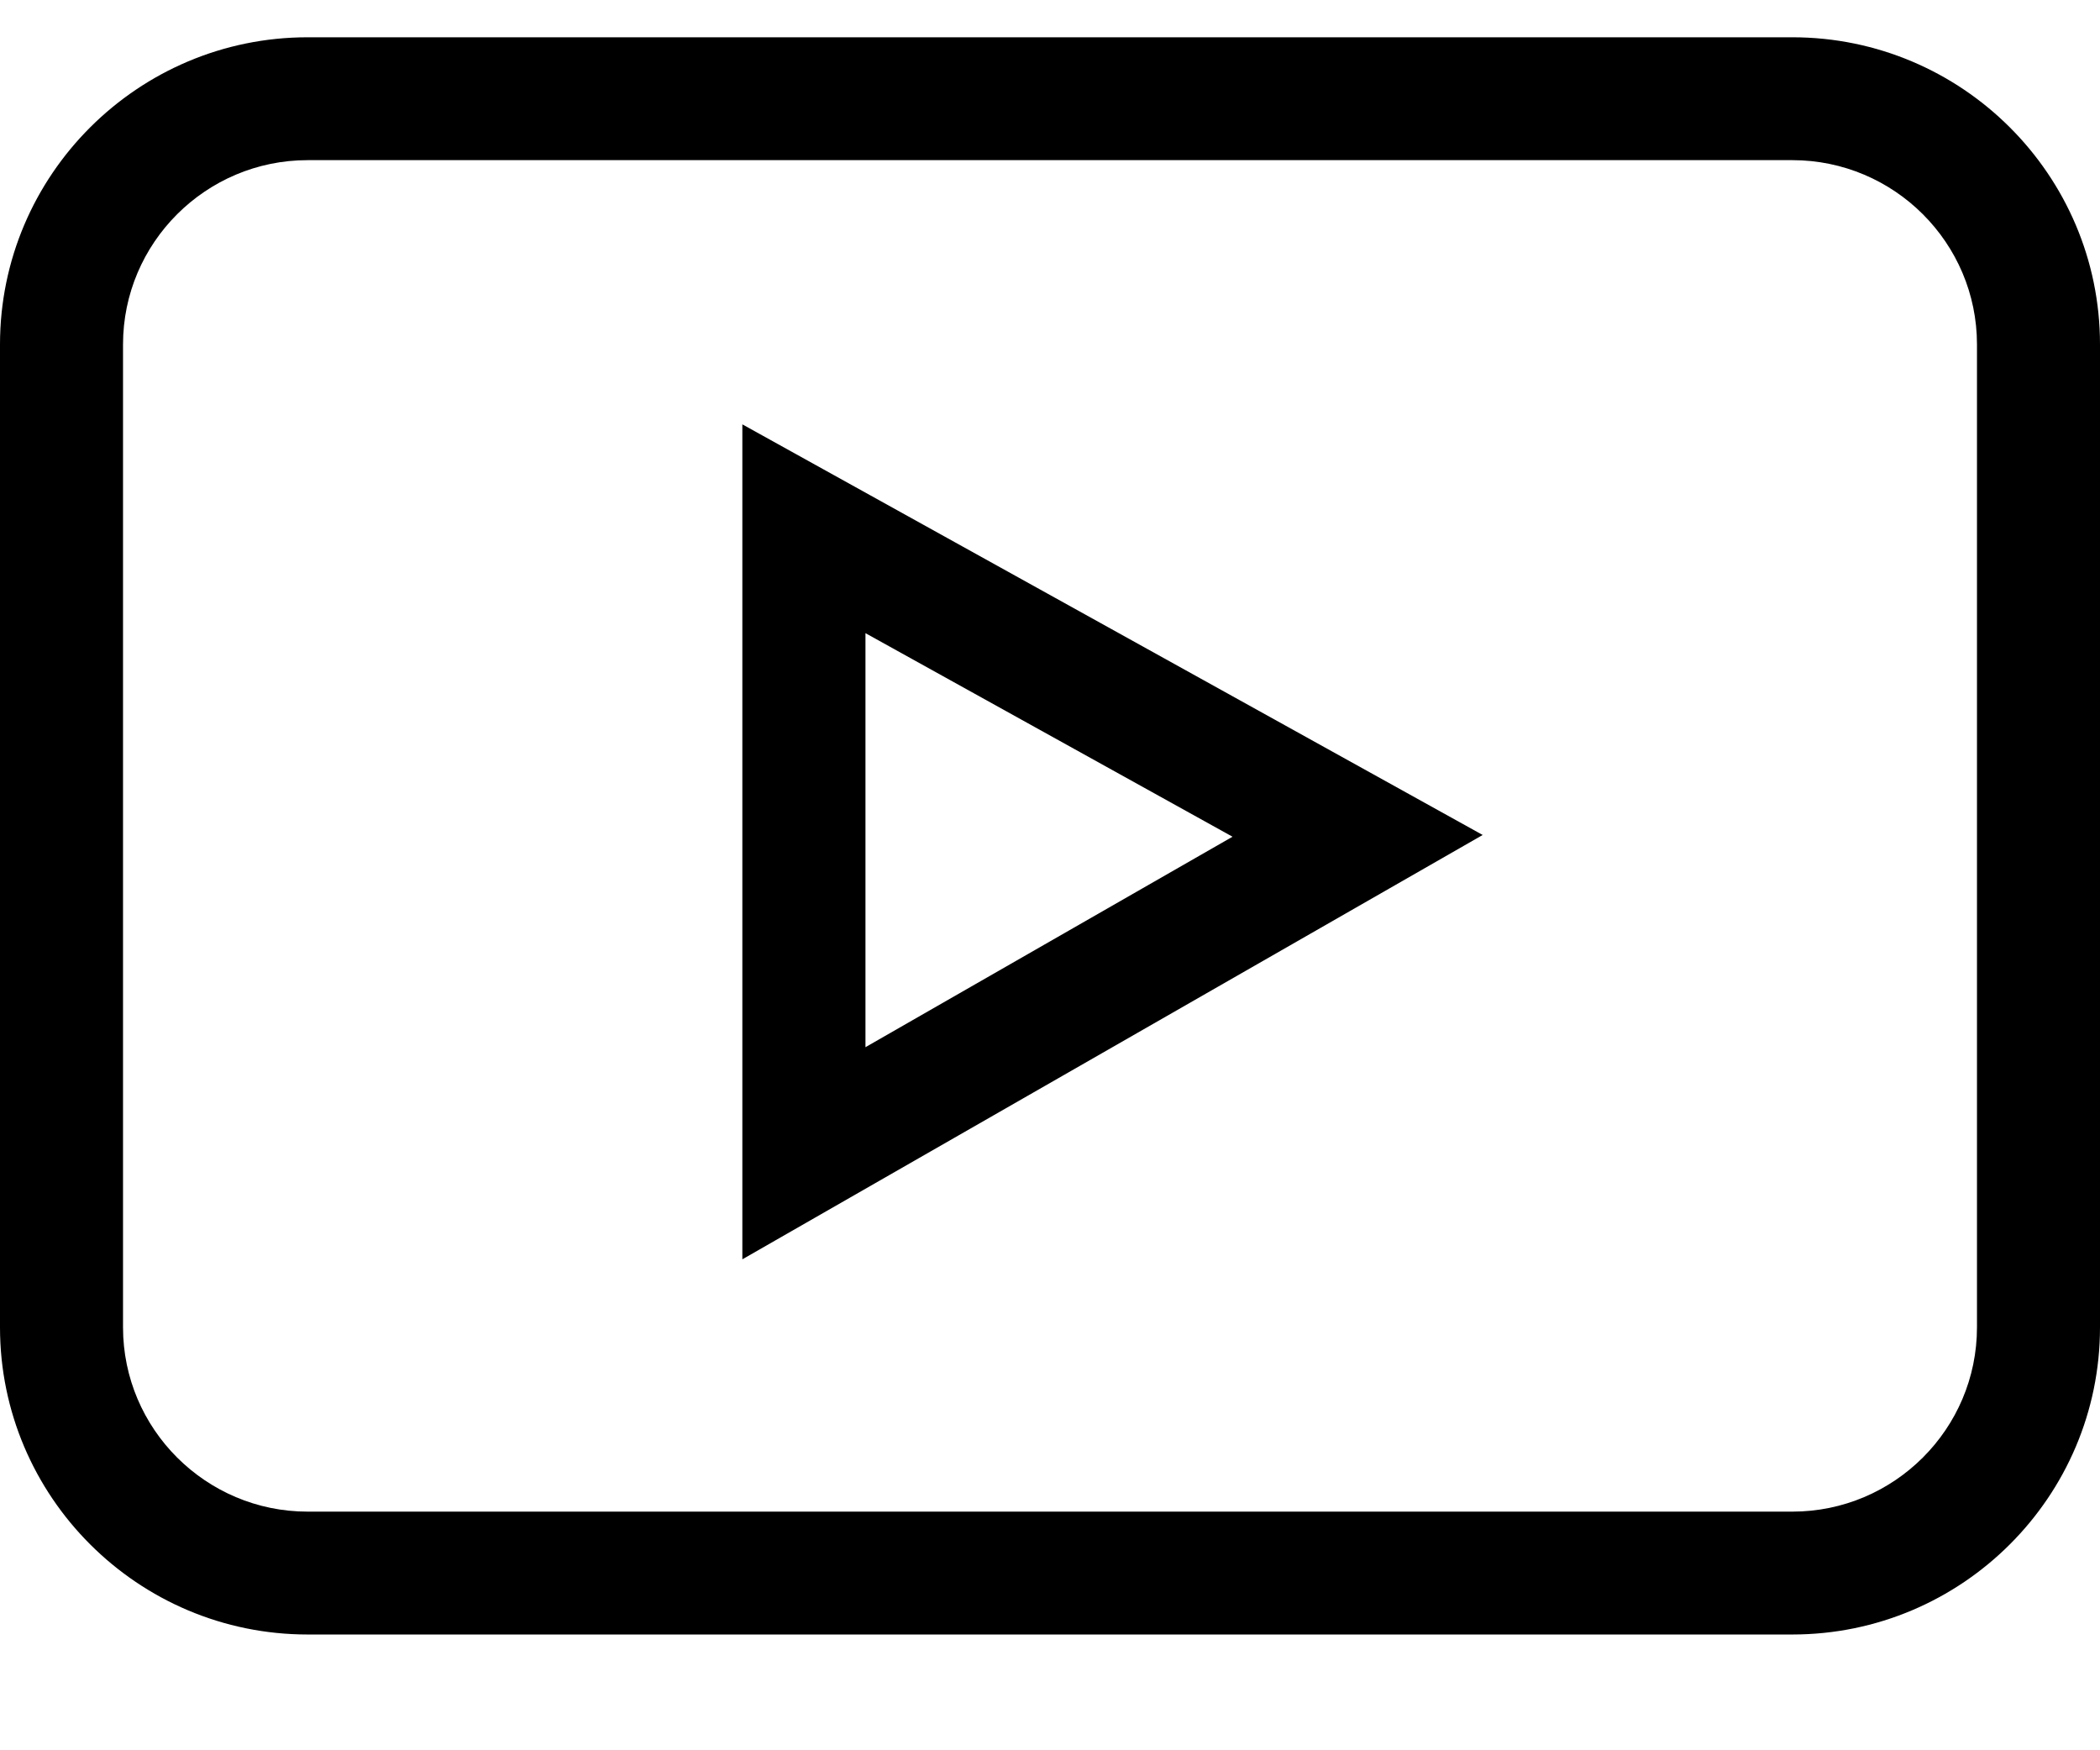
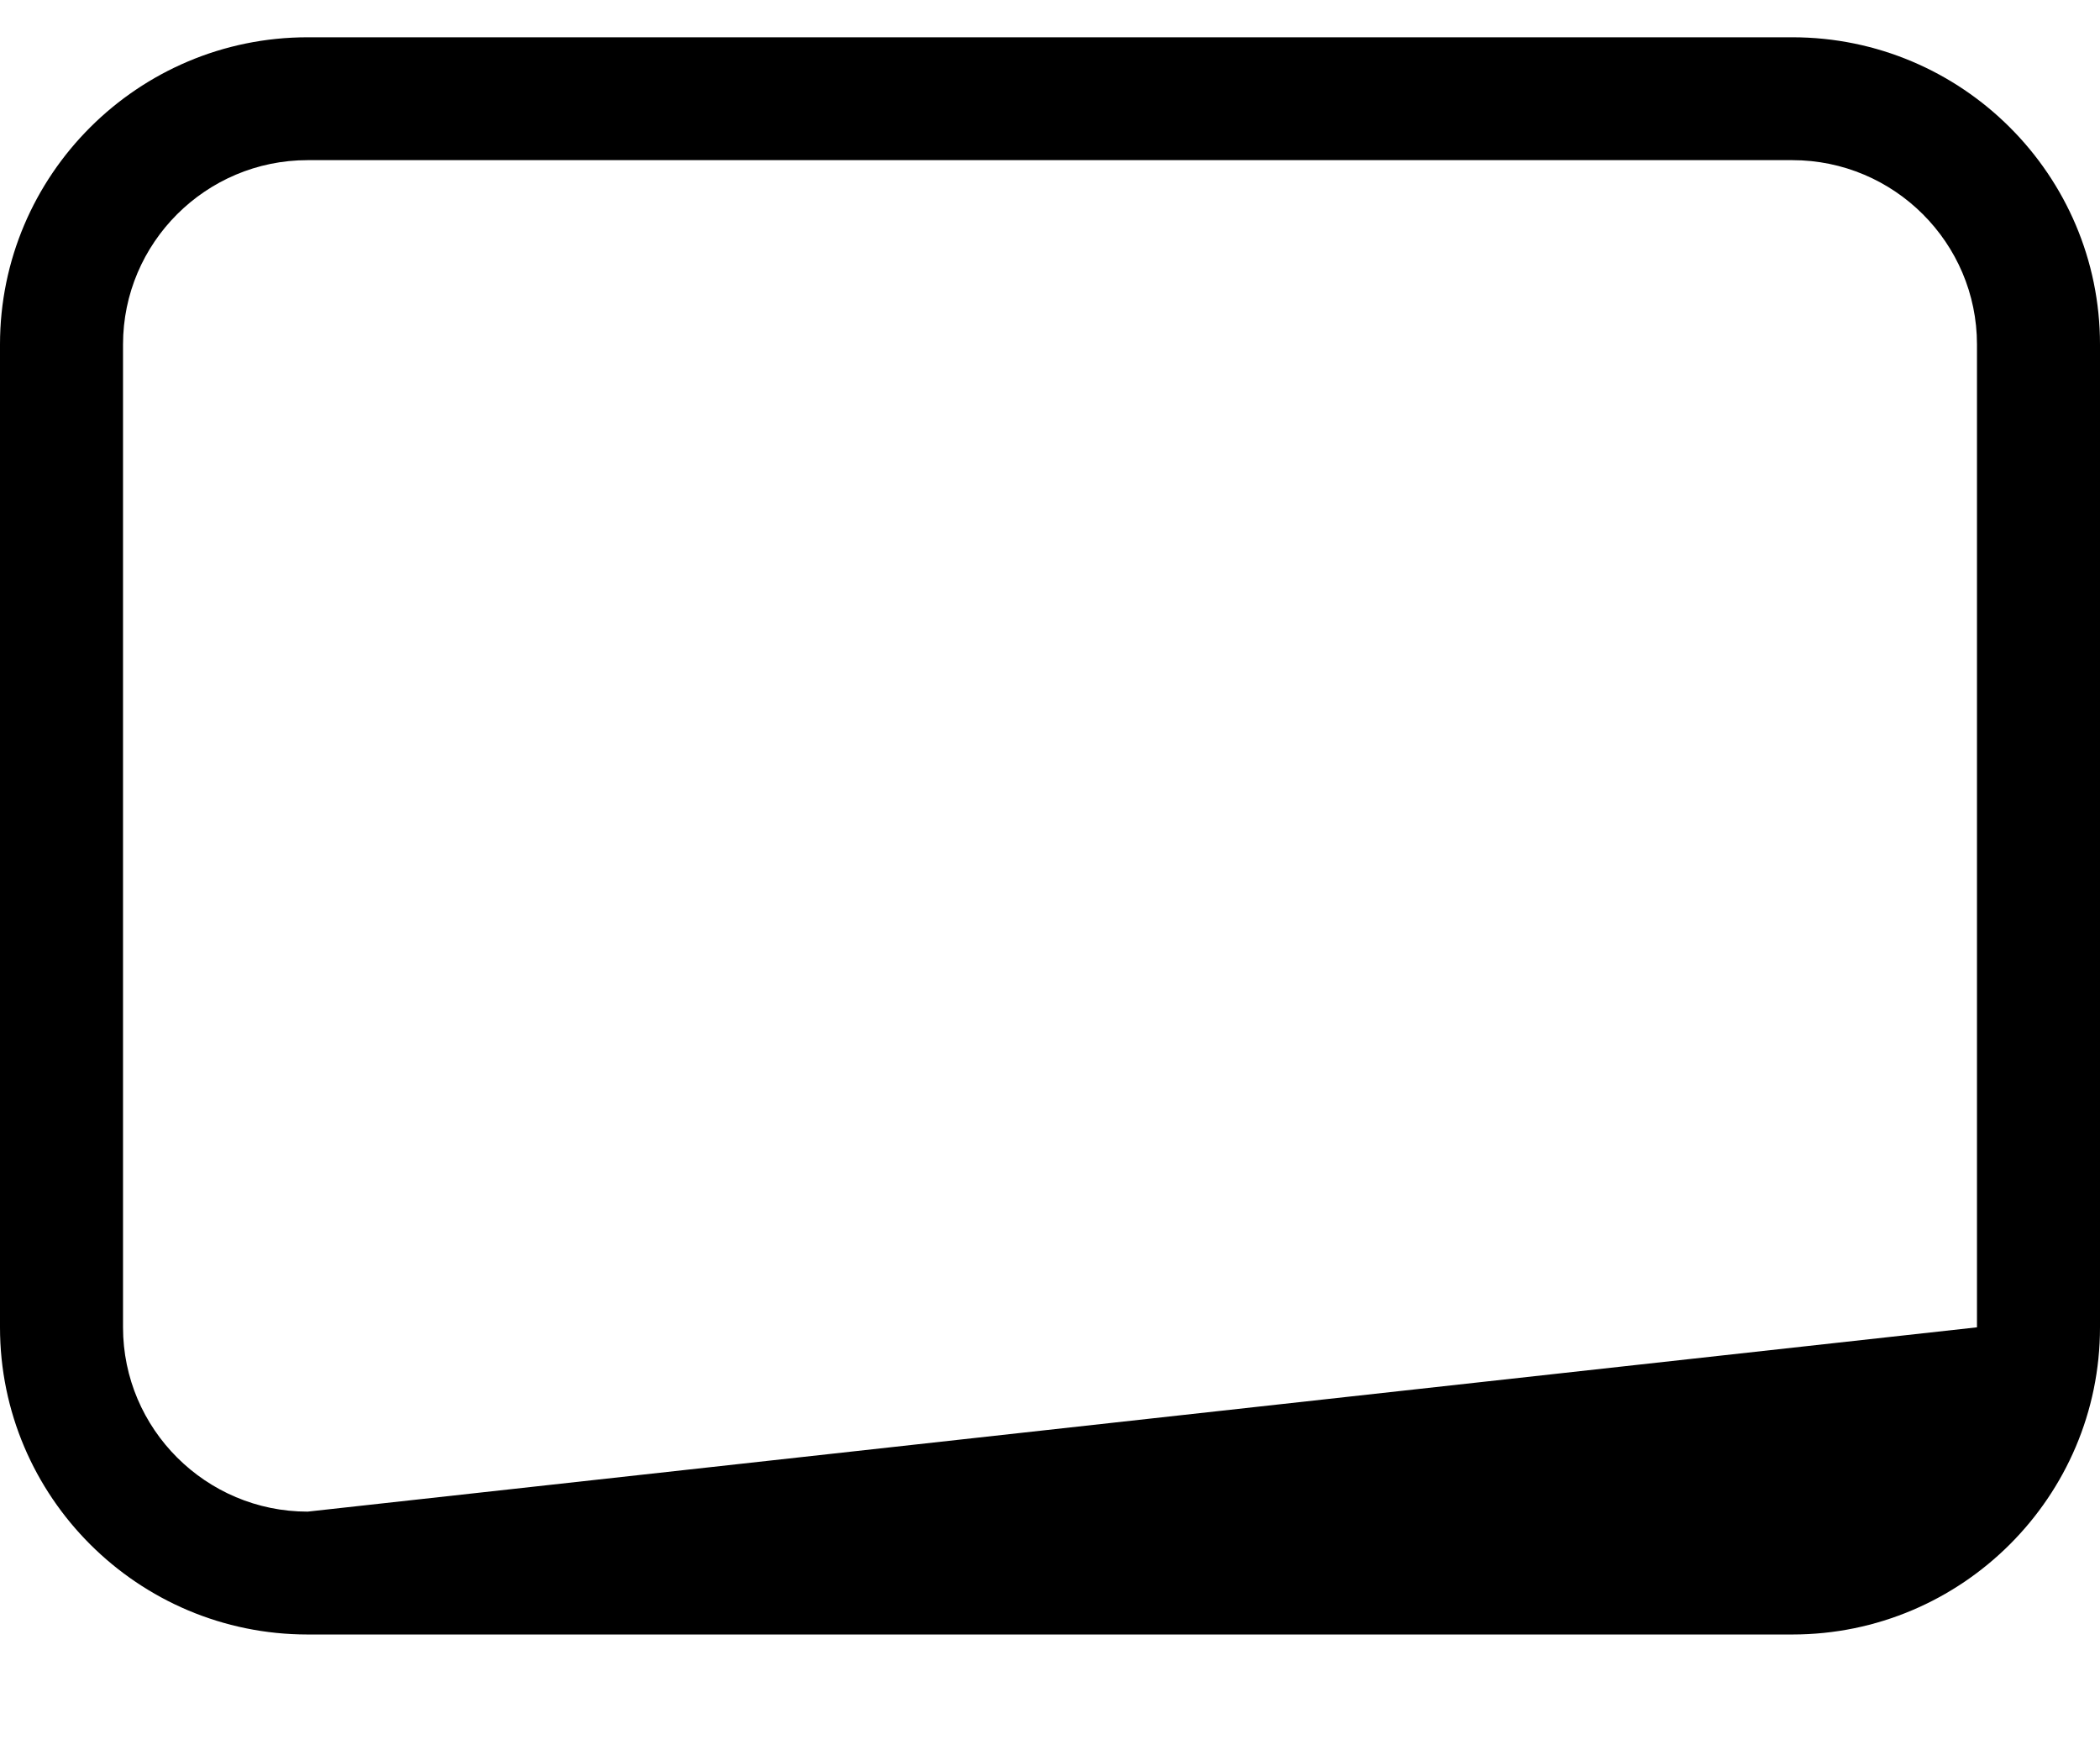
<svg xmlns="http://www.w3.org/2000/svg" width="24px" height="20px" viewBox="0 0 24 20" version="1.1">
  <title>youtube</title>
  <g id="Symbols" stroke="none" stroke-width="1" fill="none" fill-rule="evenodd">
    <g id="Footer-compact" transform="translate(-1286, -195)" fill="#000000" fill-rule="nonzero">
      <g id="QUICK-APPS">
        <g transform="translate(130, 164)">
          <g id="FOLLOW-US" transform="translate(964, 0)">
            <g id="social-buttons" transform="translate(0, 27)">
              <g id="youtube" transform="translate(192, 4.426)">
-                 <path d="M3.516,18.251 L20.484,18.251 C22.423,18.251 24,16.676 24,14.741 L24,3.51 C24,1.574 22.423,0 20.484,0 L3.516,0 C1.577,0 0,1.574 0,3.51 L0,14.741 C0,16.676 1.577,18.251 3.516,18.251 Z M1.406,3.51 C1.406,2.349 2.353,1.404 3.516,1.404 L20.484,1.404 C21.647,1.404 22.594,2.349 22.594,3.51 L22.594,14.741 C22.594,15.902 21.647,16.847 20.484,16.847 L3.516,16.847 C2.353,16.847 1.406,15.902 1.406,14.741 L1.406,3.51 Z" id="Shape" />
-                 <path d="M8.484,4.423 L8.484,13.964 L16.945,9.115 L8.484,4.423 Z M9.891,6.809 L14.086,9.135 L9.891,11.54 L9.891,6.809 Z" id="Shape" />
+                 <path d="M3.516,18.251 L20.484,18.251 C22.423,18.251 24,16.676 24,14.741 L24,3.51 C24,1.574 22.423,0 20.484,0 L3.516,0 C1.577,0 0,1.574 0,3.51 L0,14.741 C0,16.676 1.577,18.251 3.516,18.251 Z M1.406,3.51 C1.406,2.349 2.353,1.404 3.516,1.404 L20.484,1.404 C21.647,1.404 22.594,2.349 22.594,3.51 L22.594,14.741 L3.516,16.847 C2.353,16.847 1.406,15.902 1.406,14.741 L1.406,3.51 Z" id="Shape" />
              </g>
            </g>
          </g>
        </g>
      </g>
    </g>
  </g>
</svg>